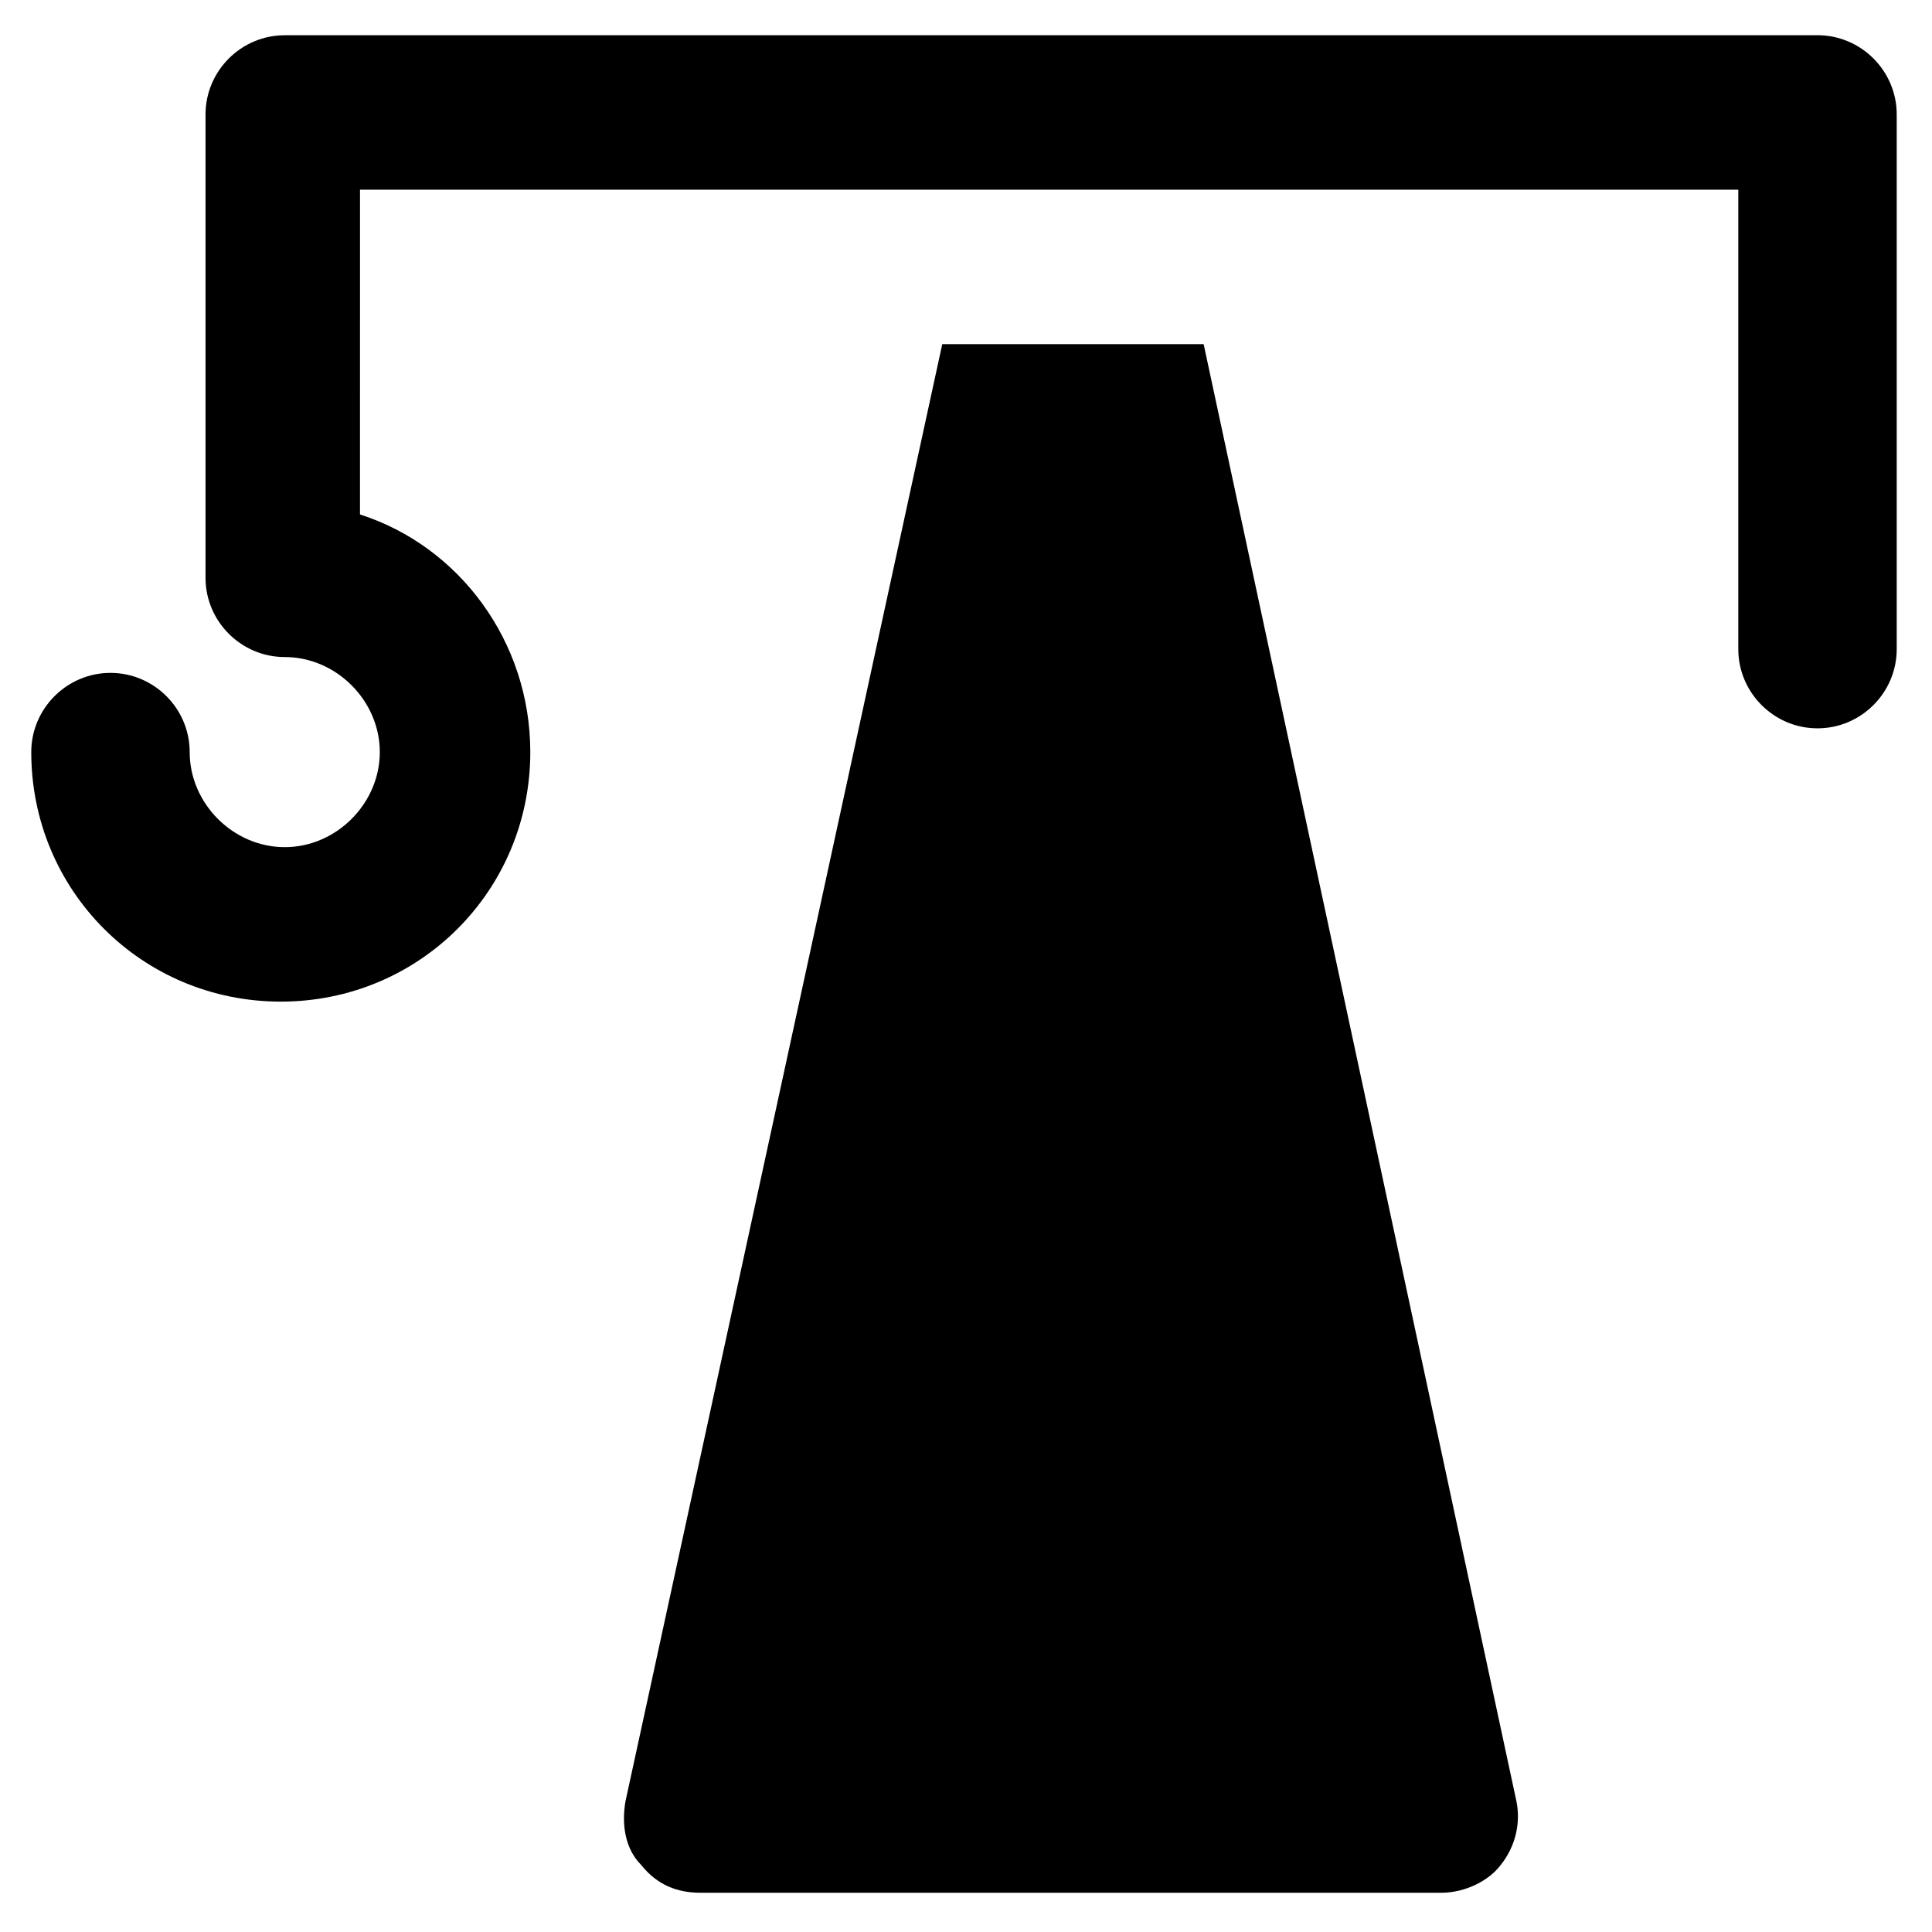
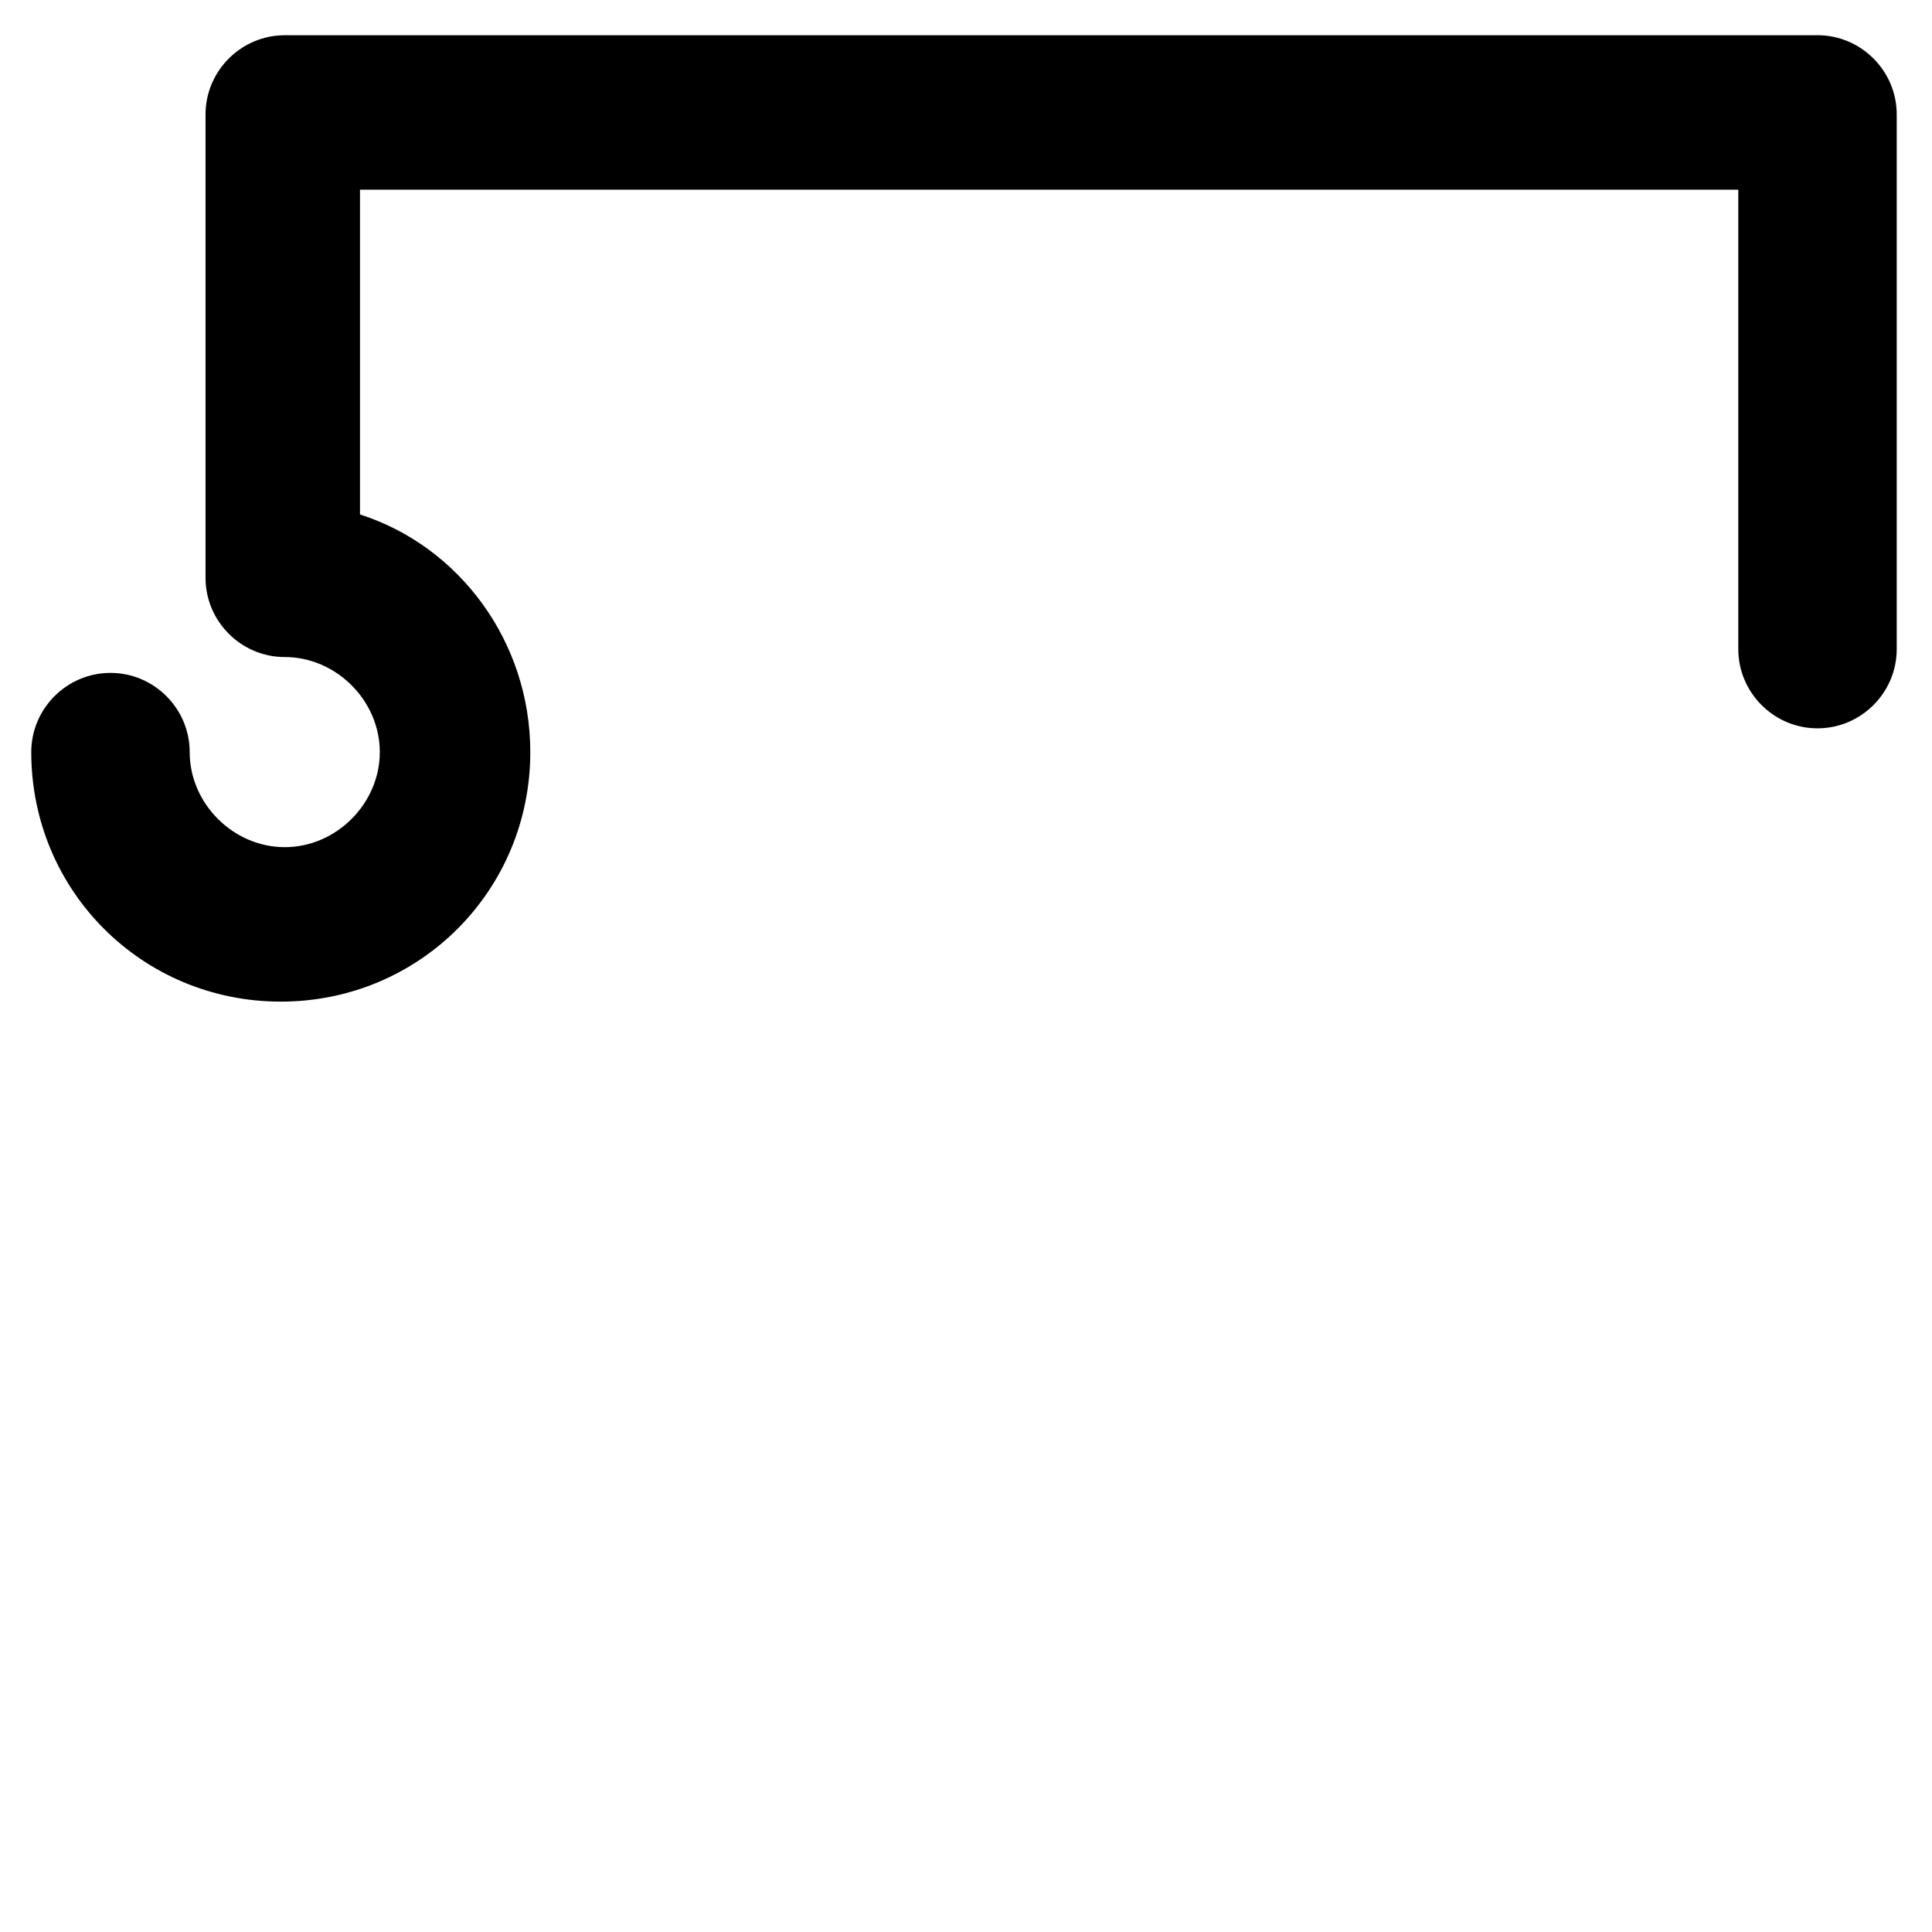
<svg xmlns="http://www.w3.org/2000/svg" fill="#000000" width="800px" height="800px" version="1.1" viewBox="144 144 512 512">
  <g>
-     <path d="m462.98 235.21h-69.273l-83.969 386.25c-1.051 6.297 0 12.594 4.199 16.793 4.199 5.246 9.445 7.348 15.742 7.348h196.27c6.297 0 12.594-3.148 15.742-7.348 4.199-5.246 5.246-11.547 4.199-16.793z" />
    <path d="m625.66 153.34h-406.2c-11.547 0-20.992 9.445-20.992 20.992v122.8c0 11.547 9.445 20.992 20.992 20.992 13.645 0 25.191 11.547 25.191 25.191 0 13.645-11.547 25.191-25.191 25.191-13.645 0-25.191-11.547-25.191-25.191 0-11.547-9.445-20.992-20.992-20.992s-20.992 9.445-20.992 20.992c0 36.734 29.391 66.125 66.125 66.125 36.734 0 66.125-29.391 66.125-66.125 0-29.391-18.895-54.578-45.133-62.977l0.004-86.066h365.26v121.75c0 11.547 9.445 20.992 20.992 20.992 11.547 0 20.992-9.445 20.992-20.992v-141.7c0-11.543-9.449-20.992-20.992-20.992z" />
  </g>
</svg>